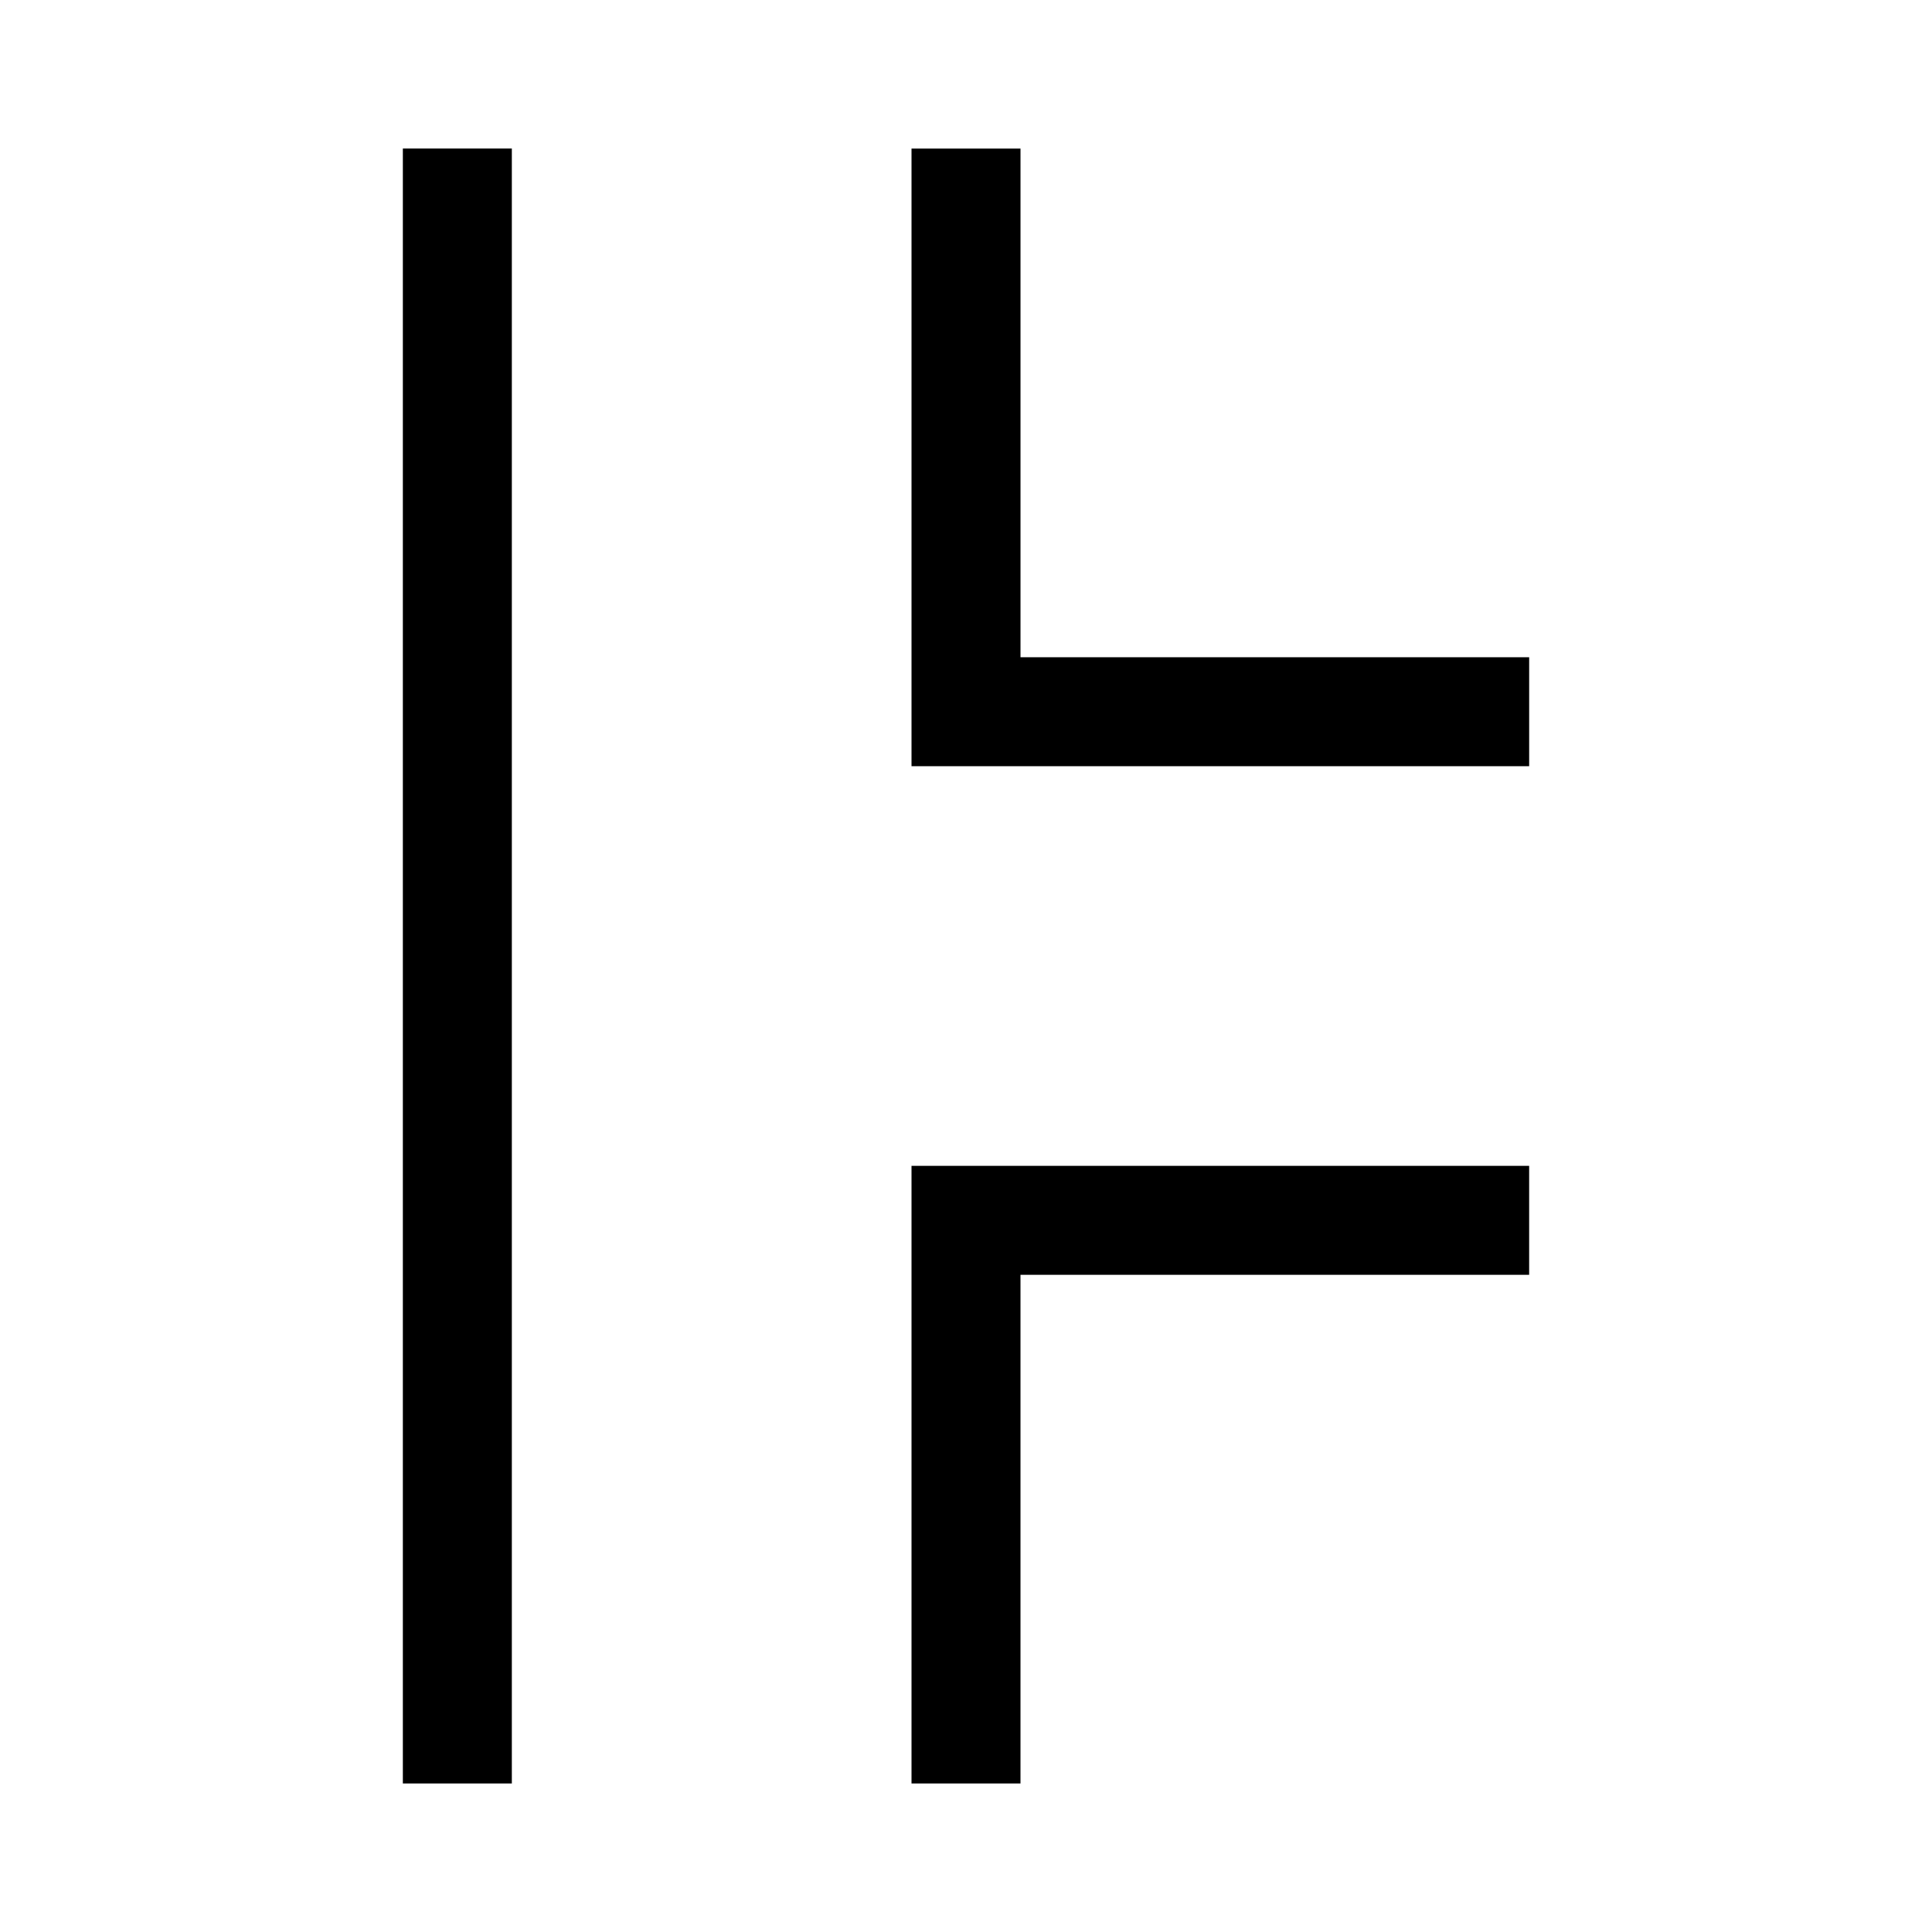
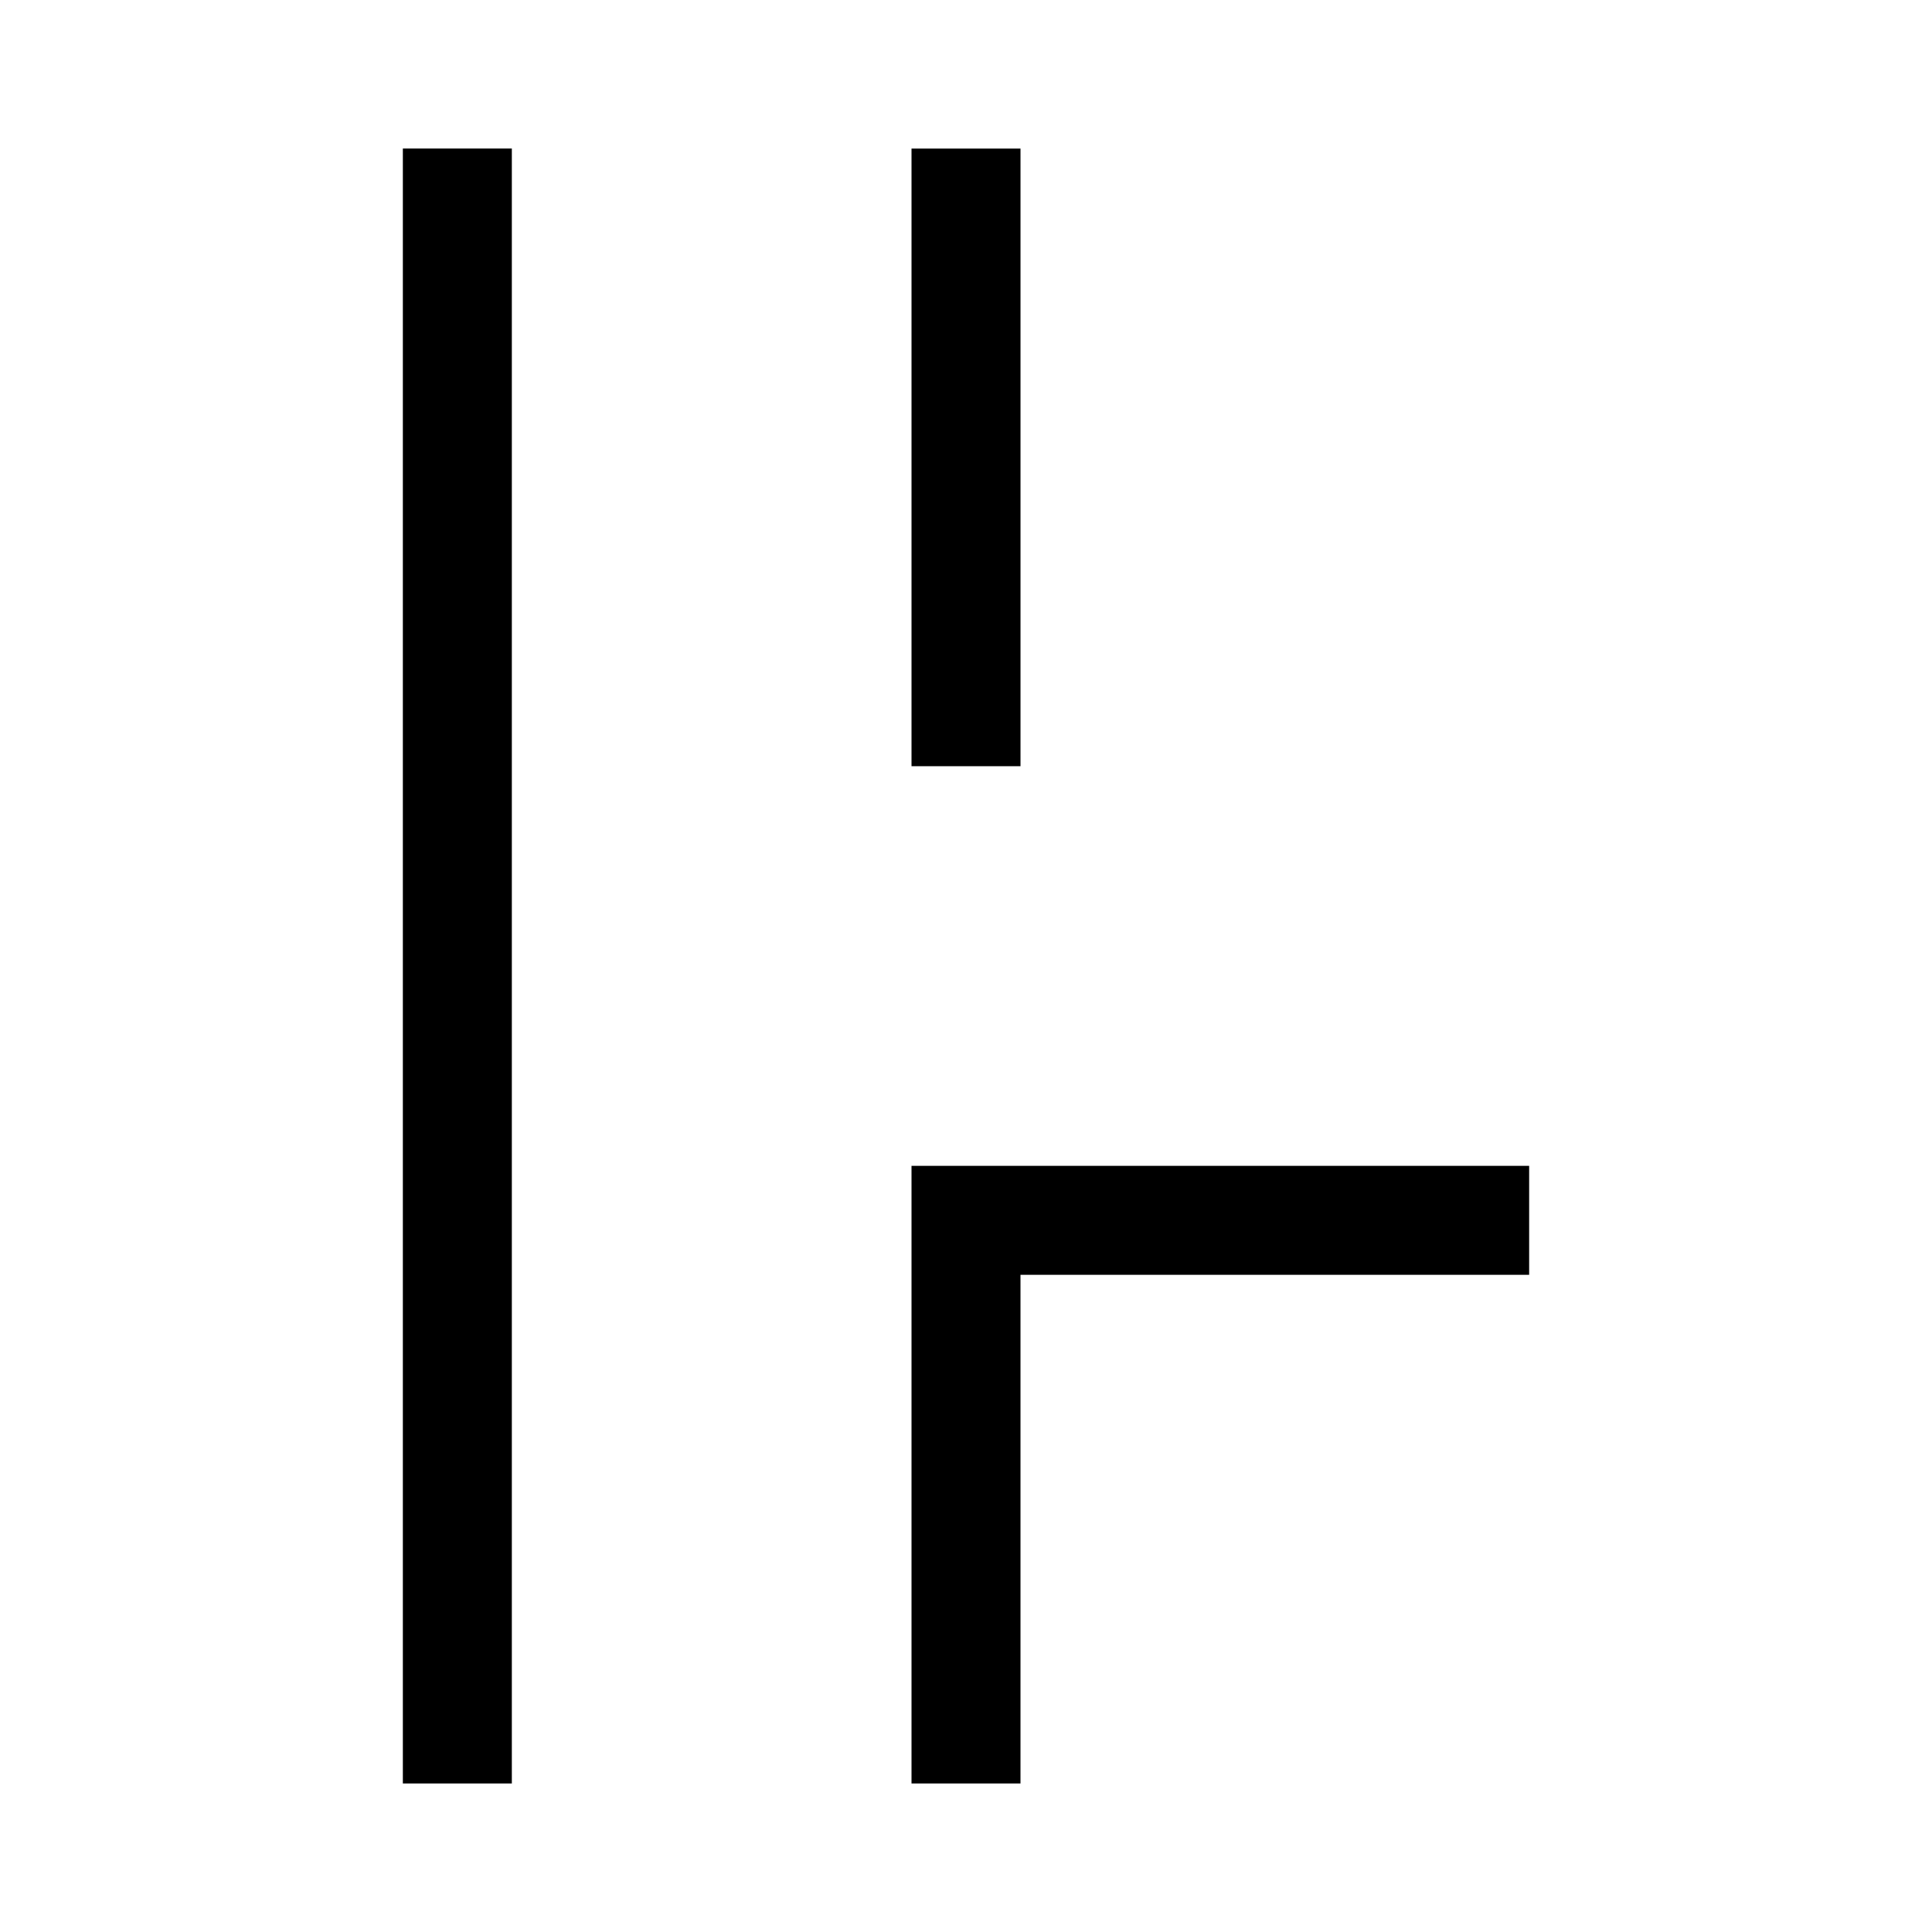
<svg xmlns="http://www.w3.org/2000/svg" fill="#000000" width="800px" height="800px" version="1.1" viewBox="144 144 512 512">
-   <path d="m250.76 616.64v-433.28h28.883v433.28zm134.8-269.59v-163.68h28.883v134.8h134.8v28.883zm0 269.59v-163.68h163.68v28.879h-134.8v134.8z" />
+   <path d="m250.76 616.64v-433.28h28.883v433.28zm134.8-269.59v-163.68h28.883v134.8v28.883zm0 269.59v-163.68h163.68v28.879h-134.8v134.8z" />
</svg>